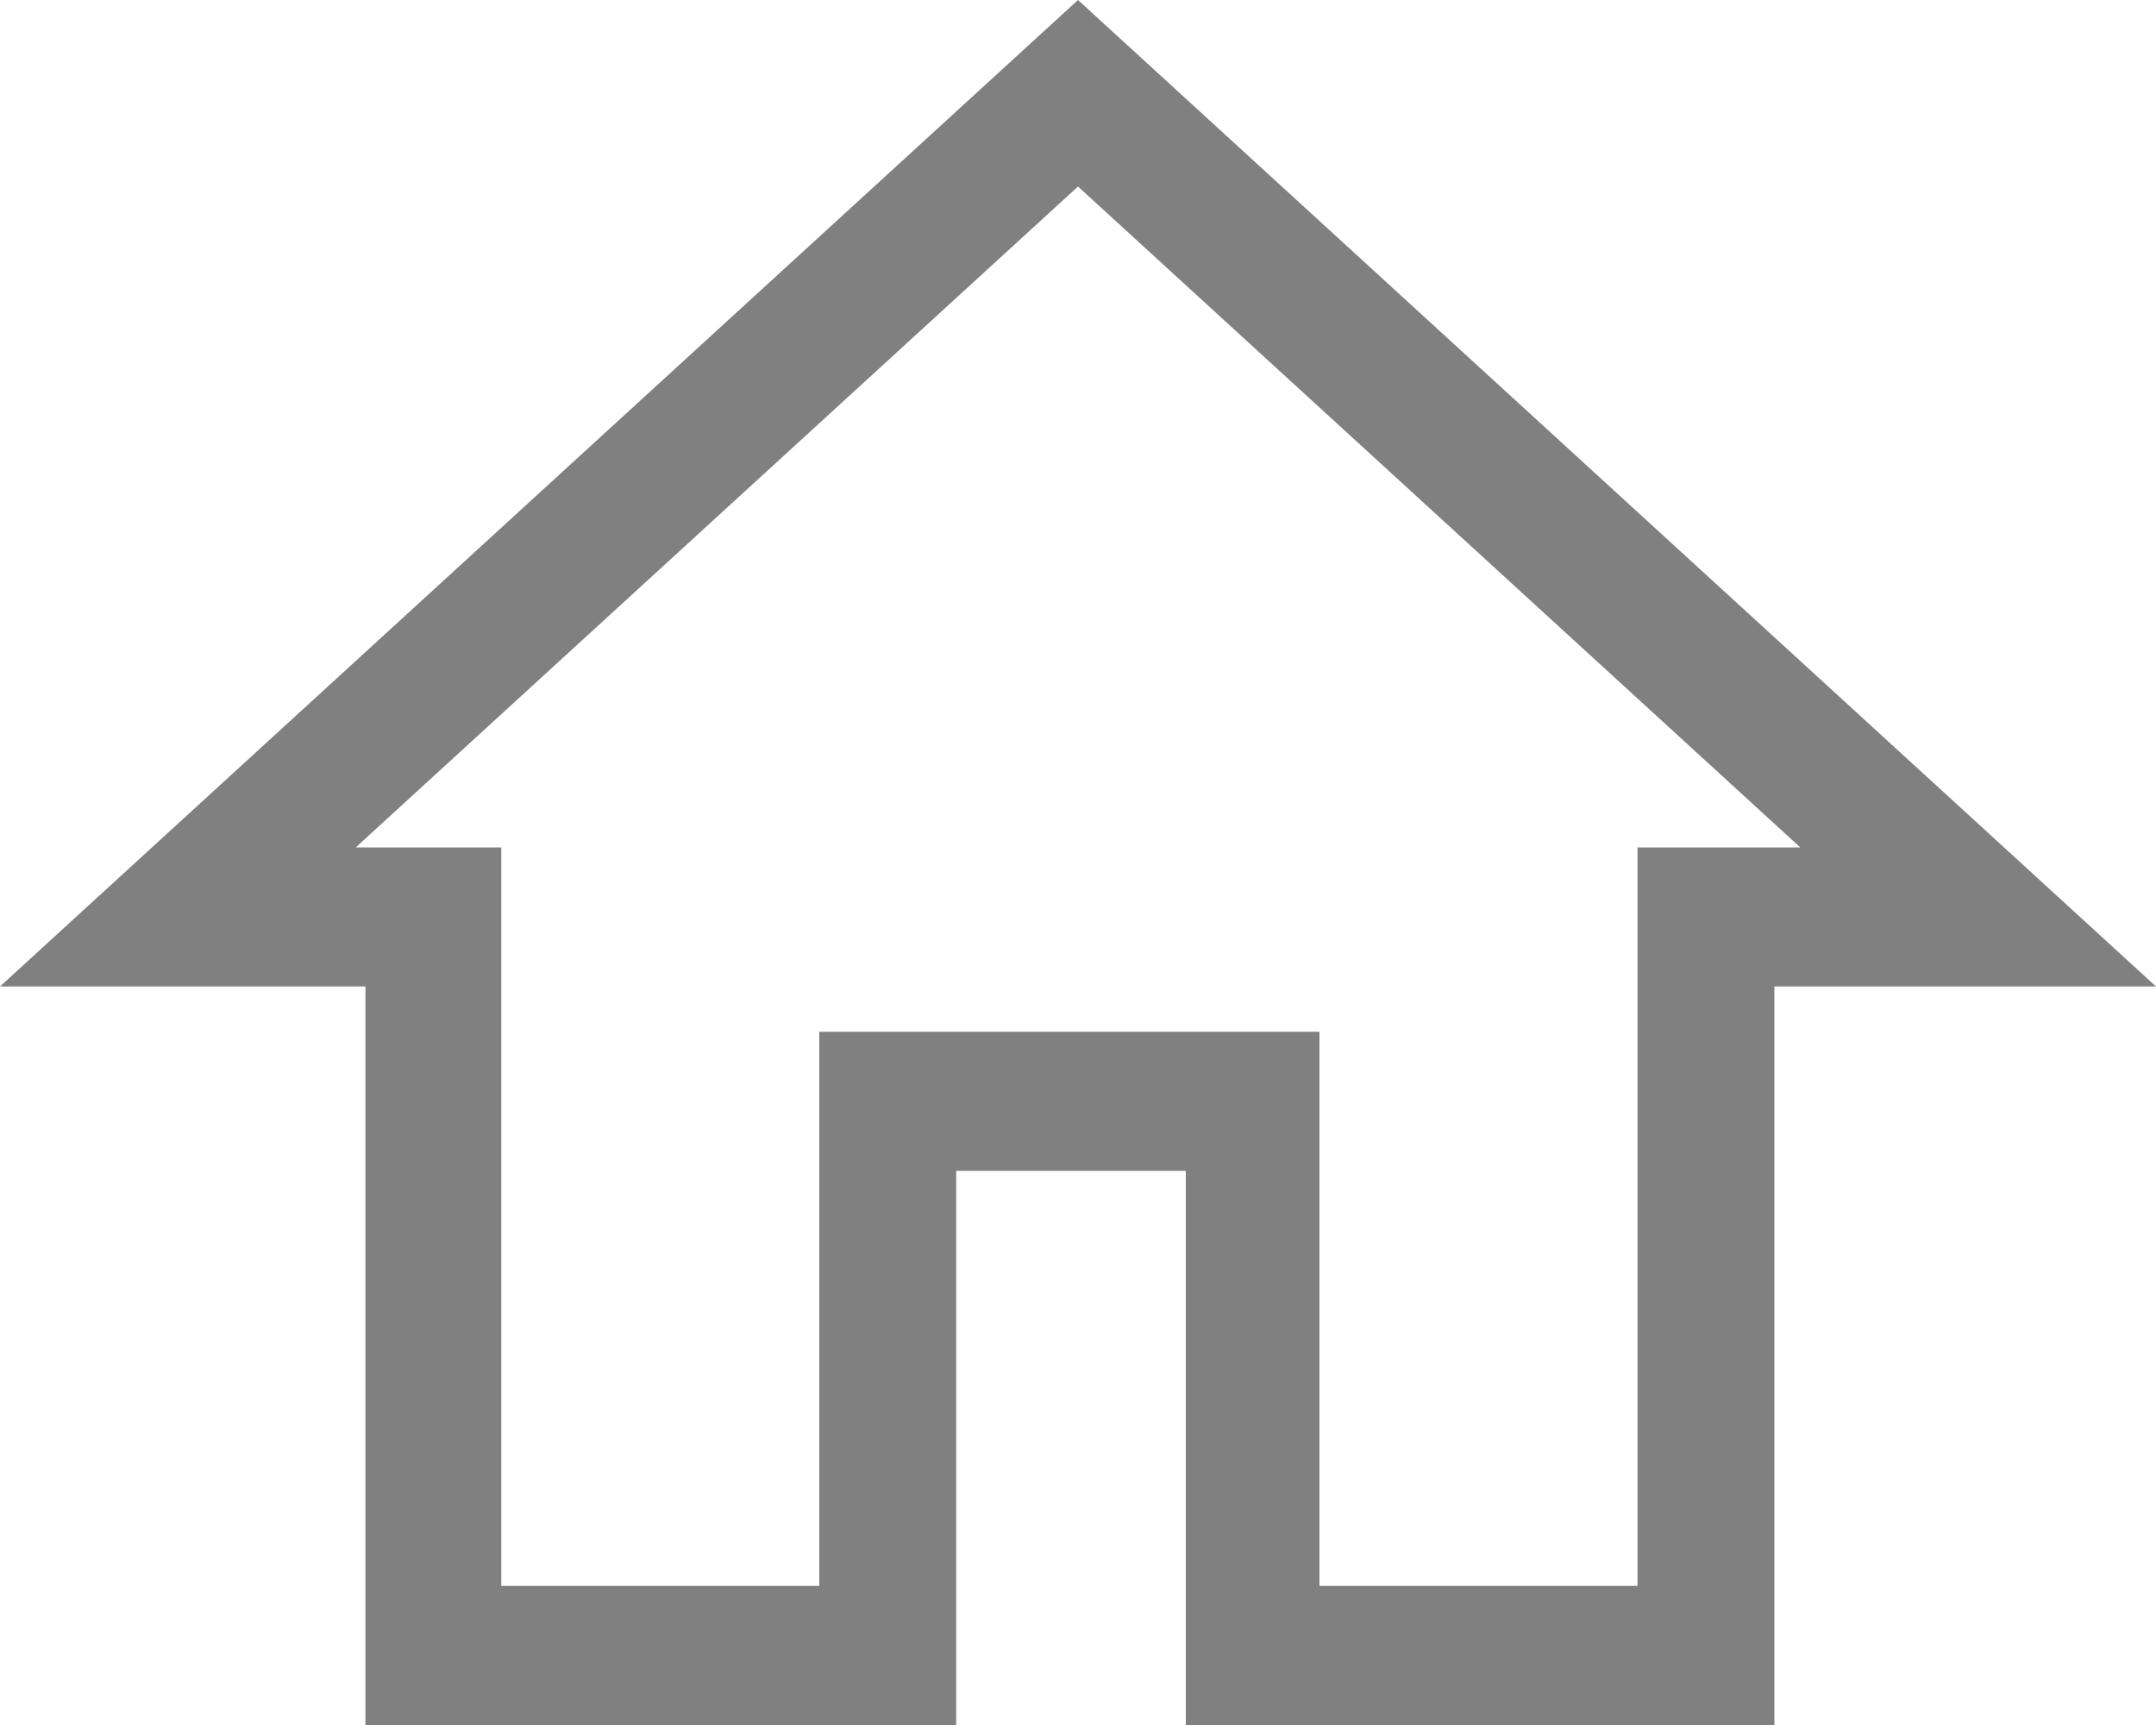
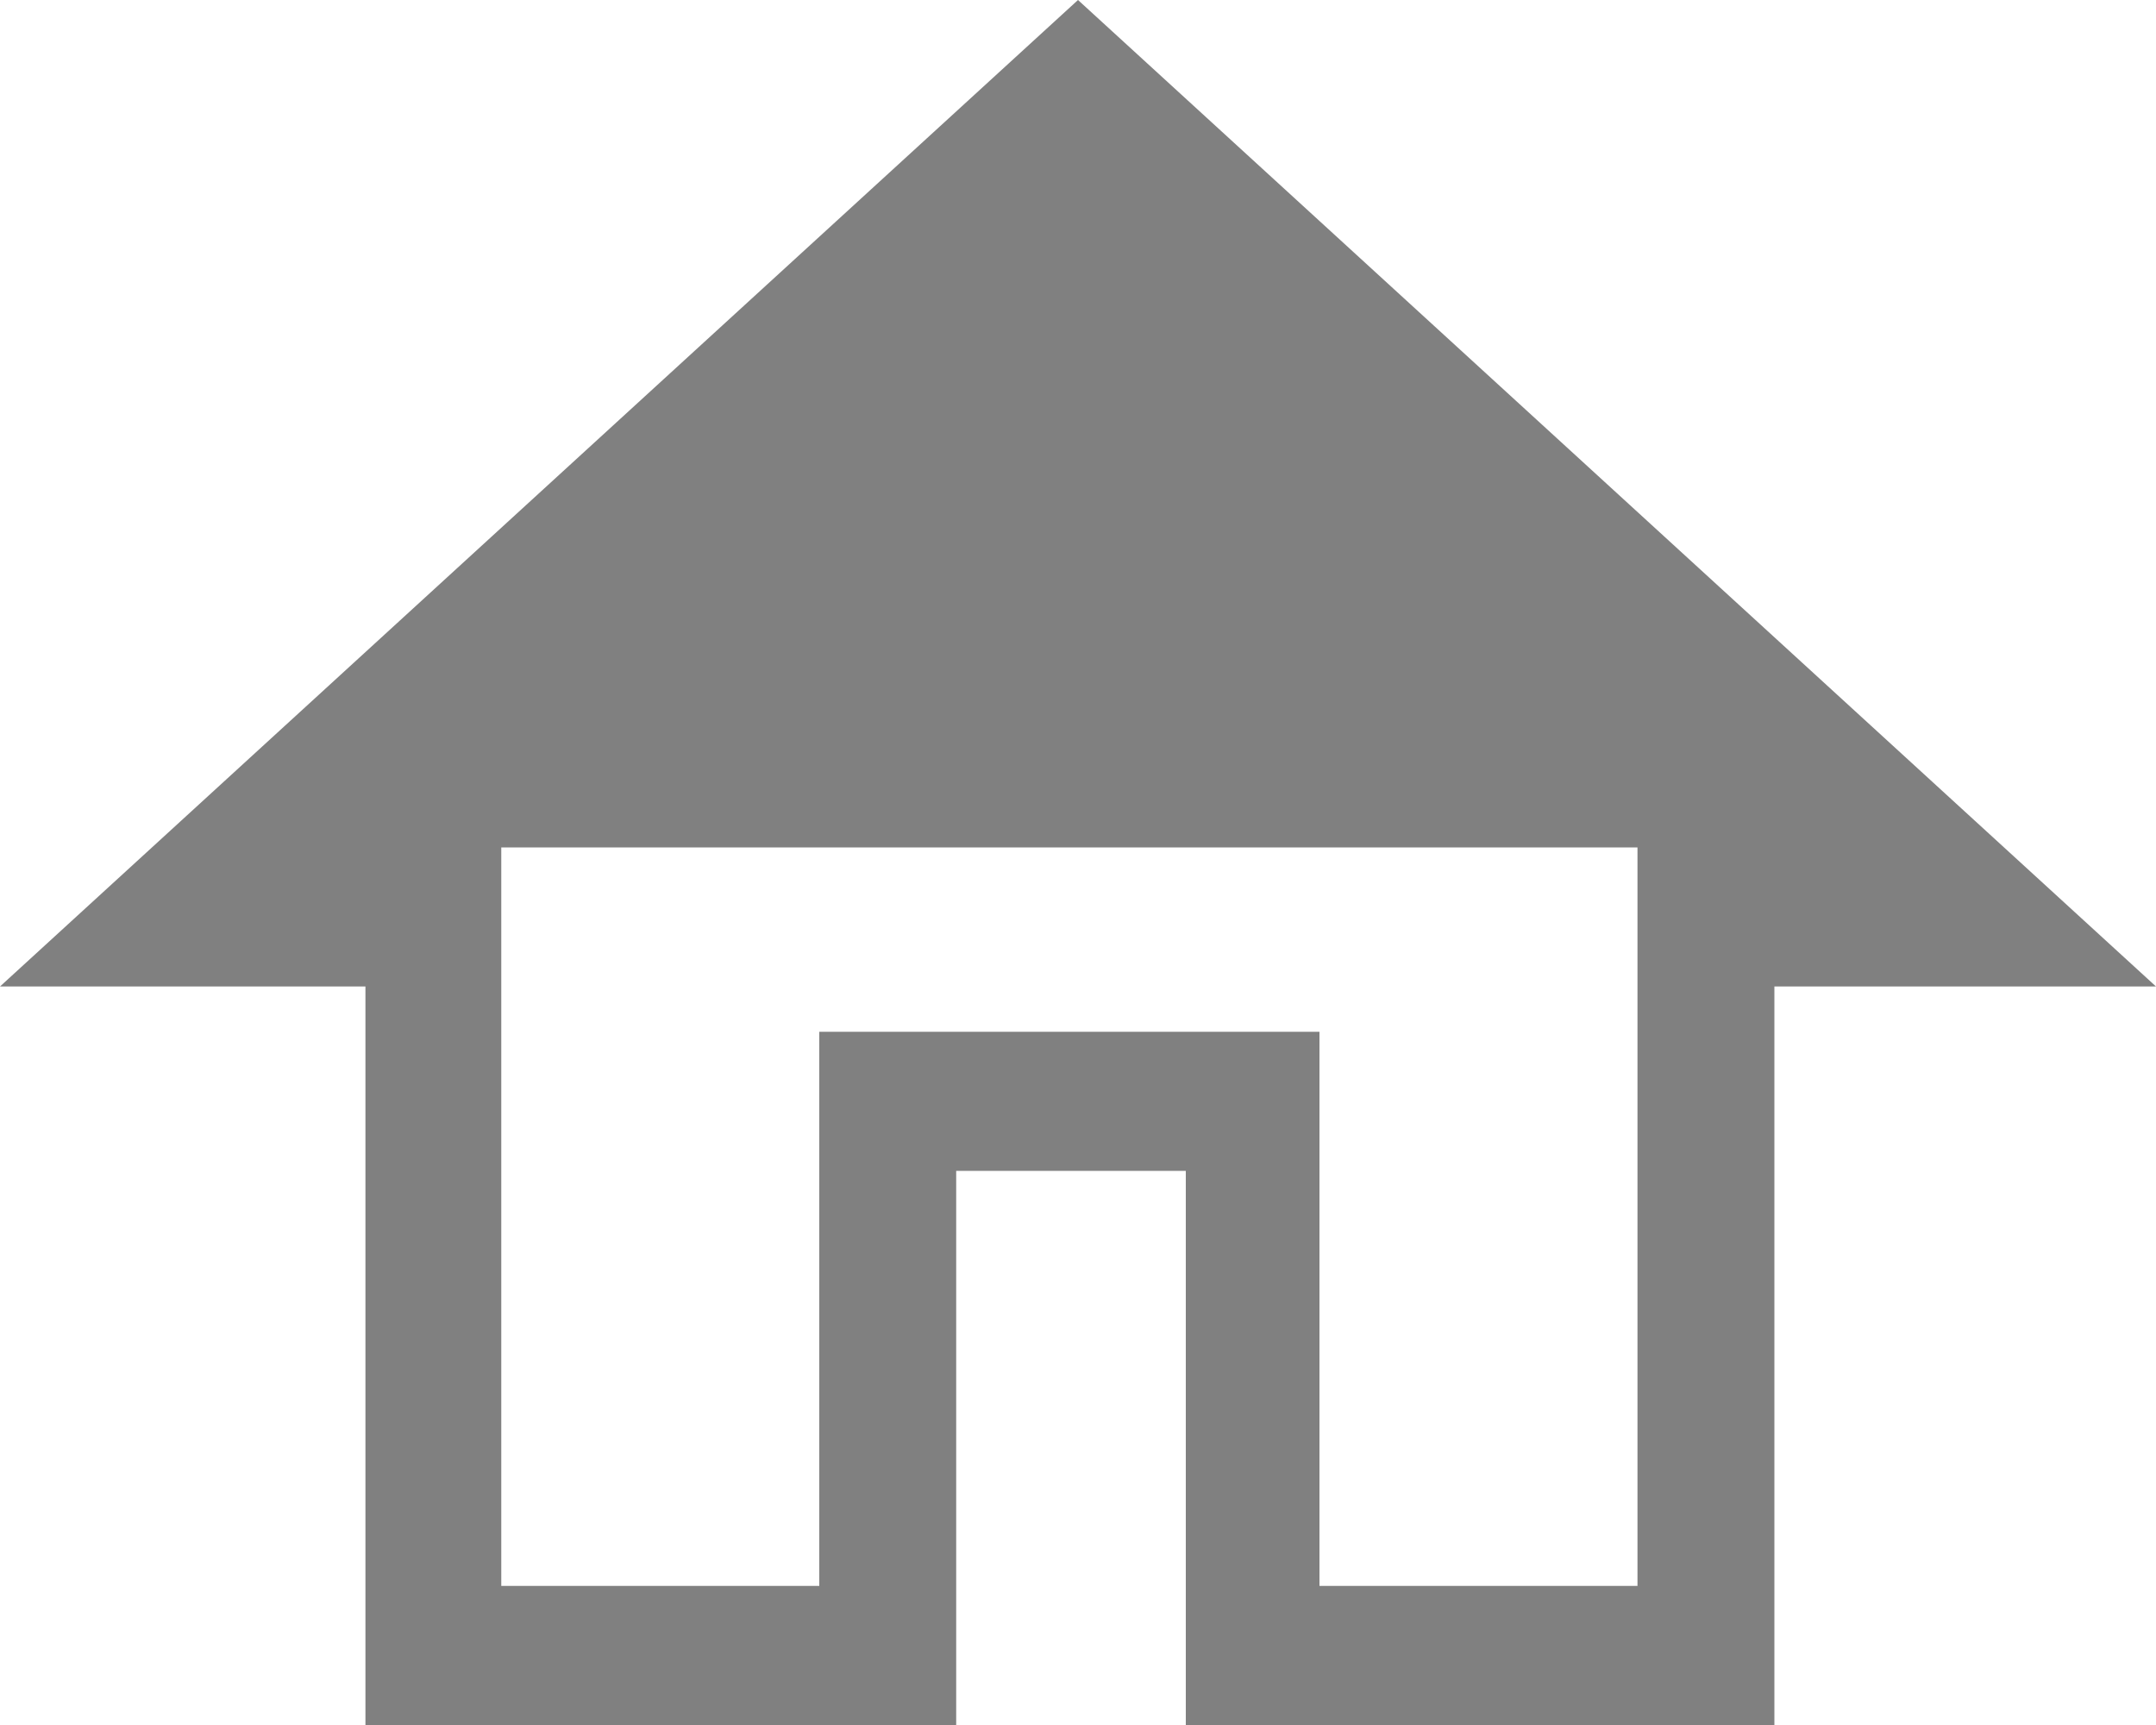
<svg xmlns="http://www.w3.org/2000/svg" viewBox="0 0 20 16">
  <g id="f2ea4d8a-87b3-4335-b910-f9df514dbbd8" data-name="Capa 2">
    <g id="e28386e6-add0-472f-9370-72c315ce3e1f" data-name="Capa 2">
-       <path d="M16.46,16H11V10.86H8.87V16H3.39V9.15H0L10,0,20,9.15H16.46Zm-4.22-1.29h2.95V7.86H16.7L10,1.73,3.3,7.86H4.65v6.85H7.6V9.57h4.64Z" fill="gray" />
+       <path d="M16.46,16H11V10.86H8.87V16H3.39V9.15H0L10,0,20,9.15H16.46Zm-4.22-1.29h2.95V7.86H16.7H4.65v6.85H7.6V9.57h4.64Z" fill="gray" />
    </g>
  </g>
</svg>